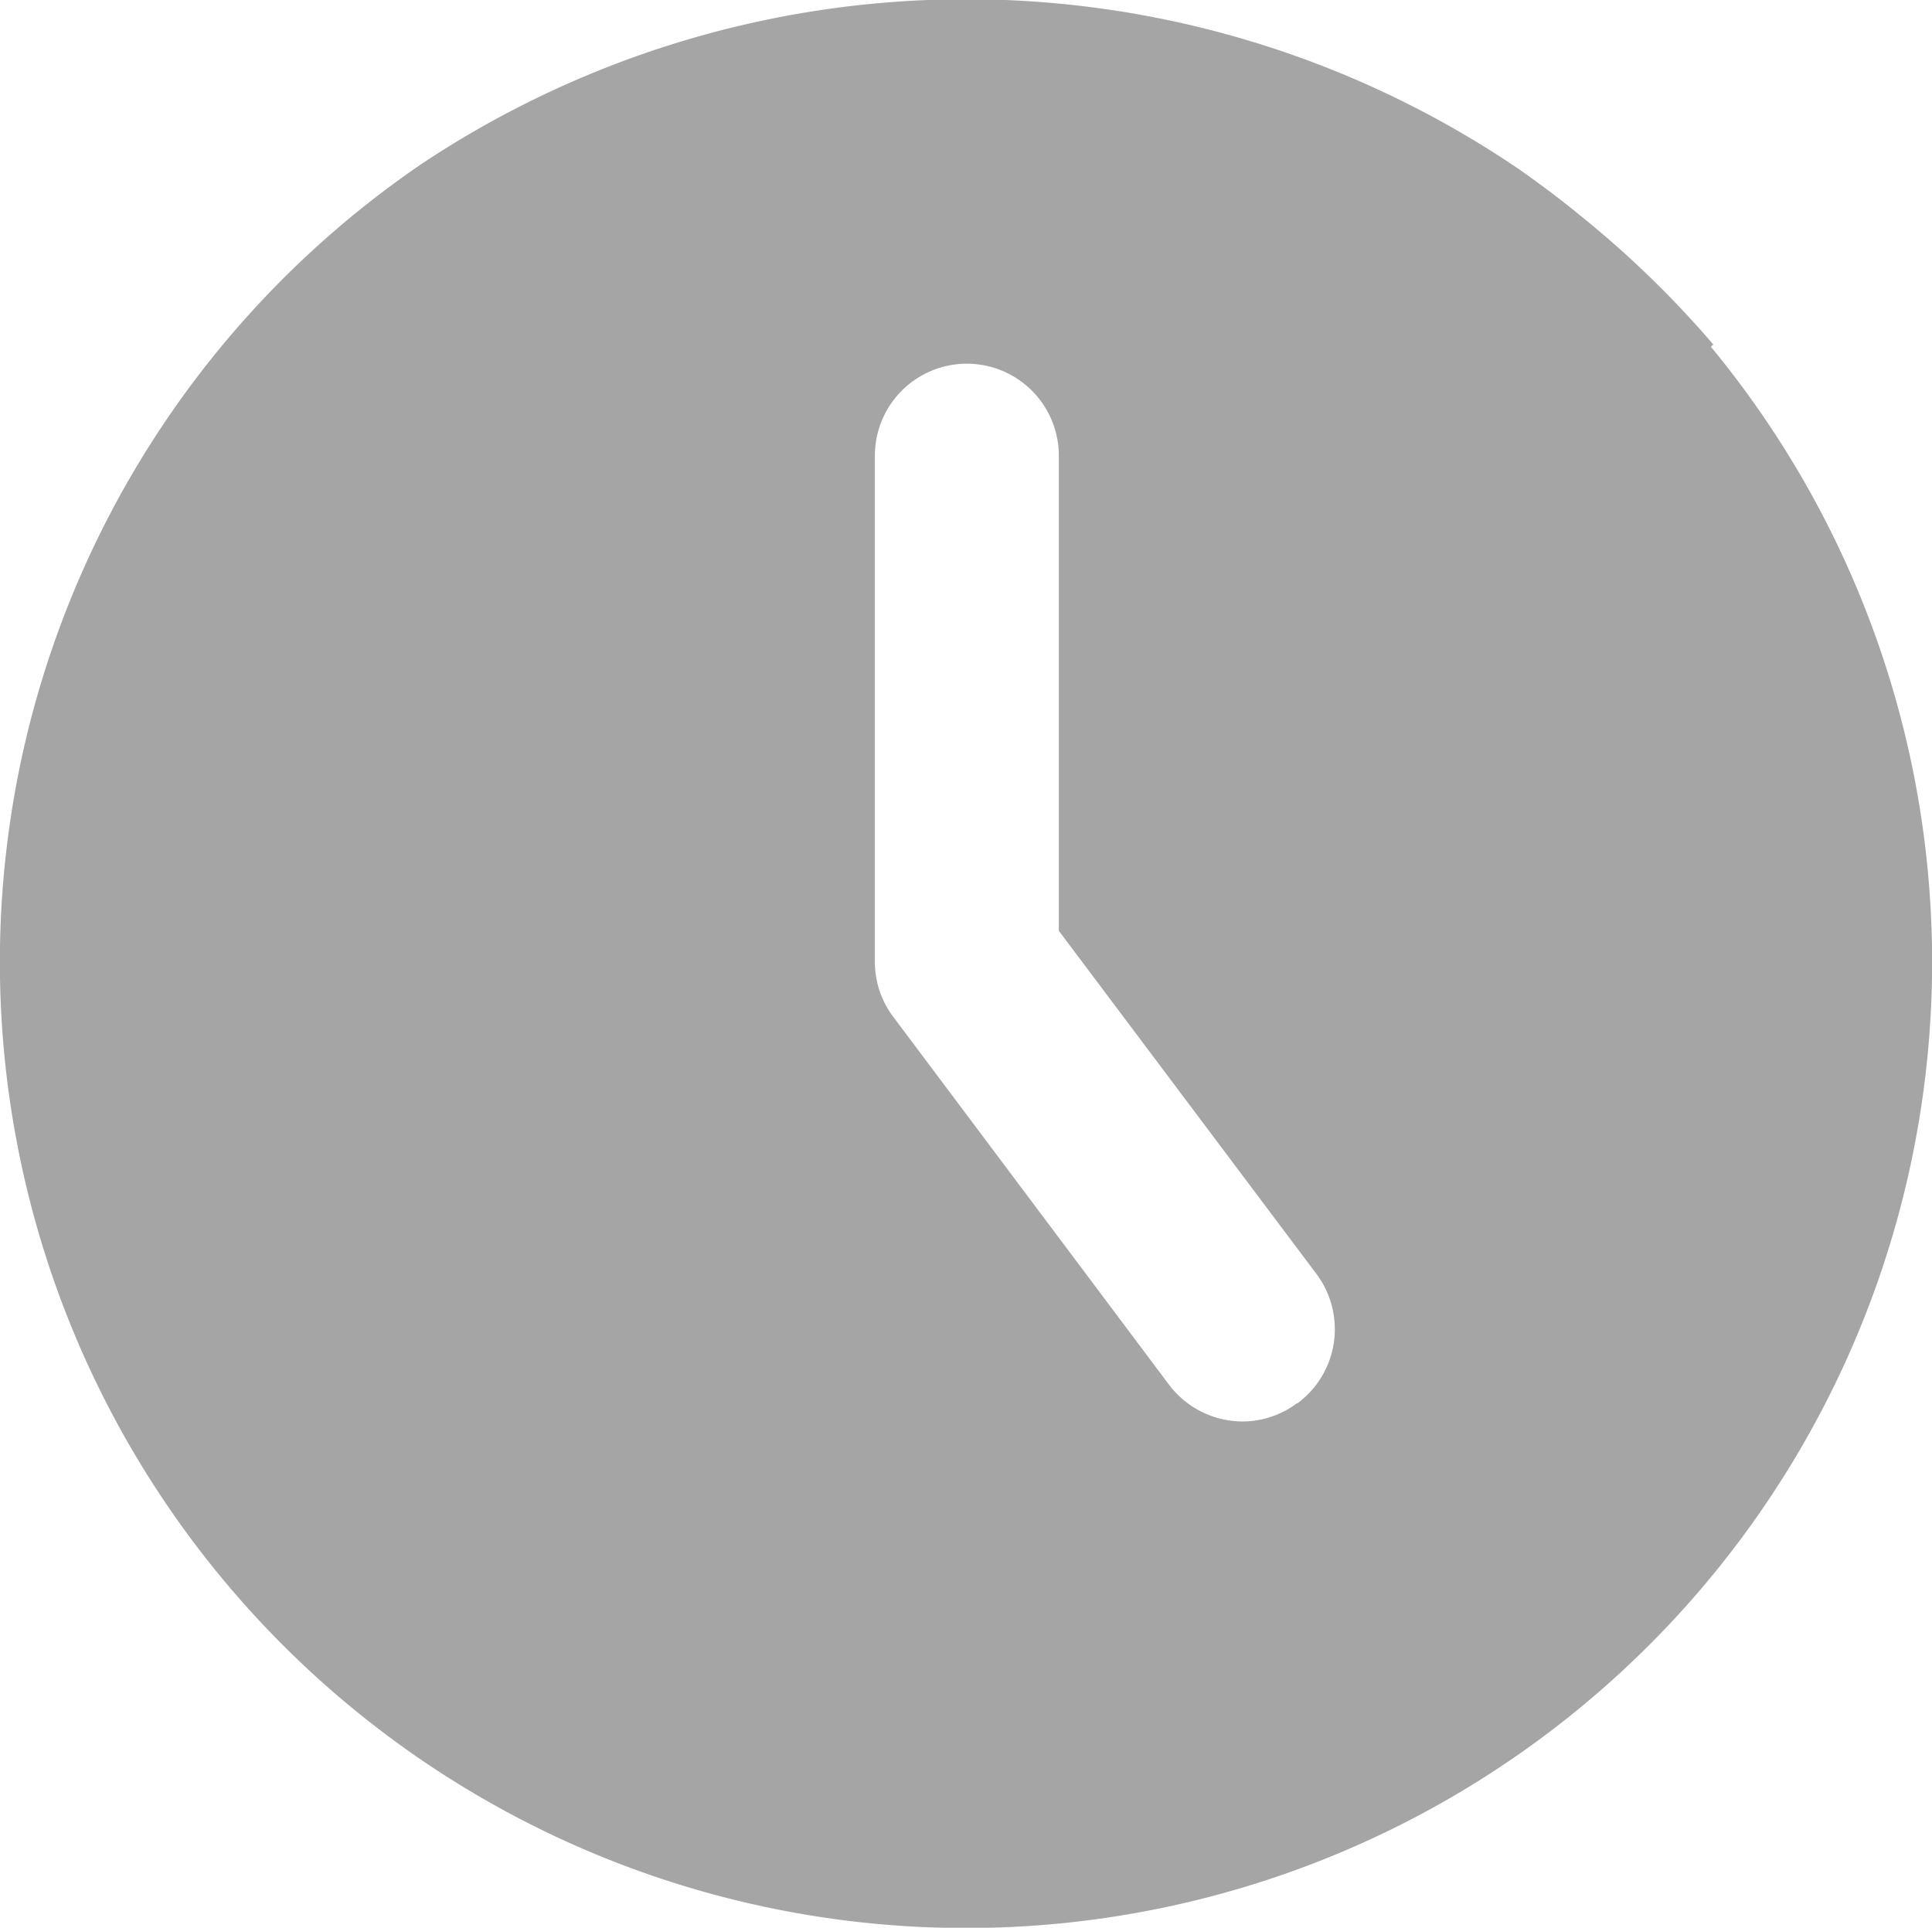
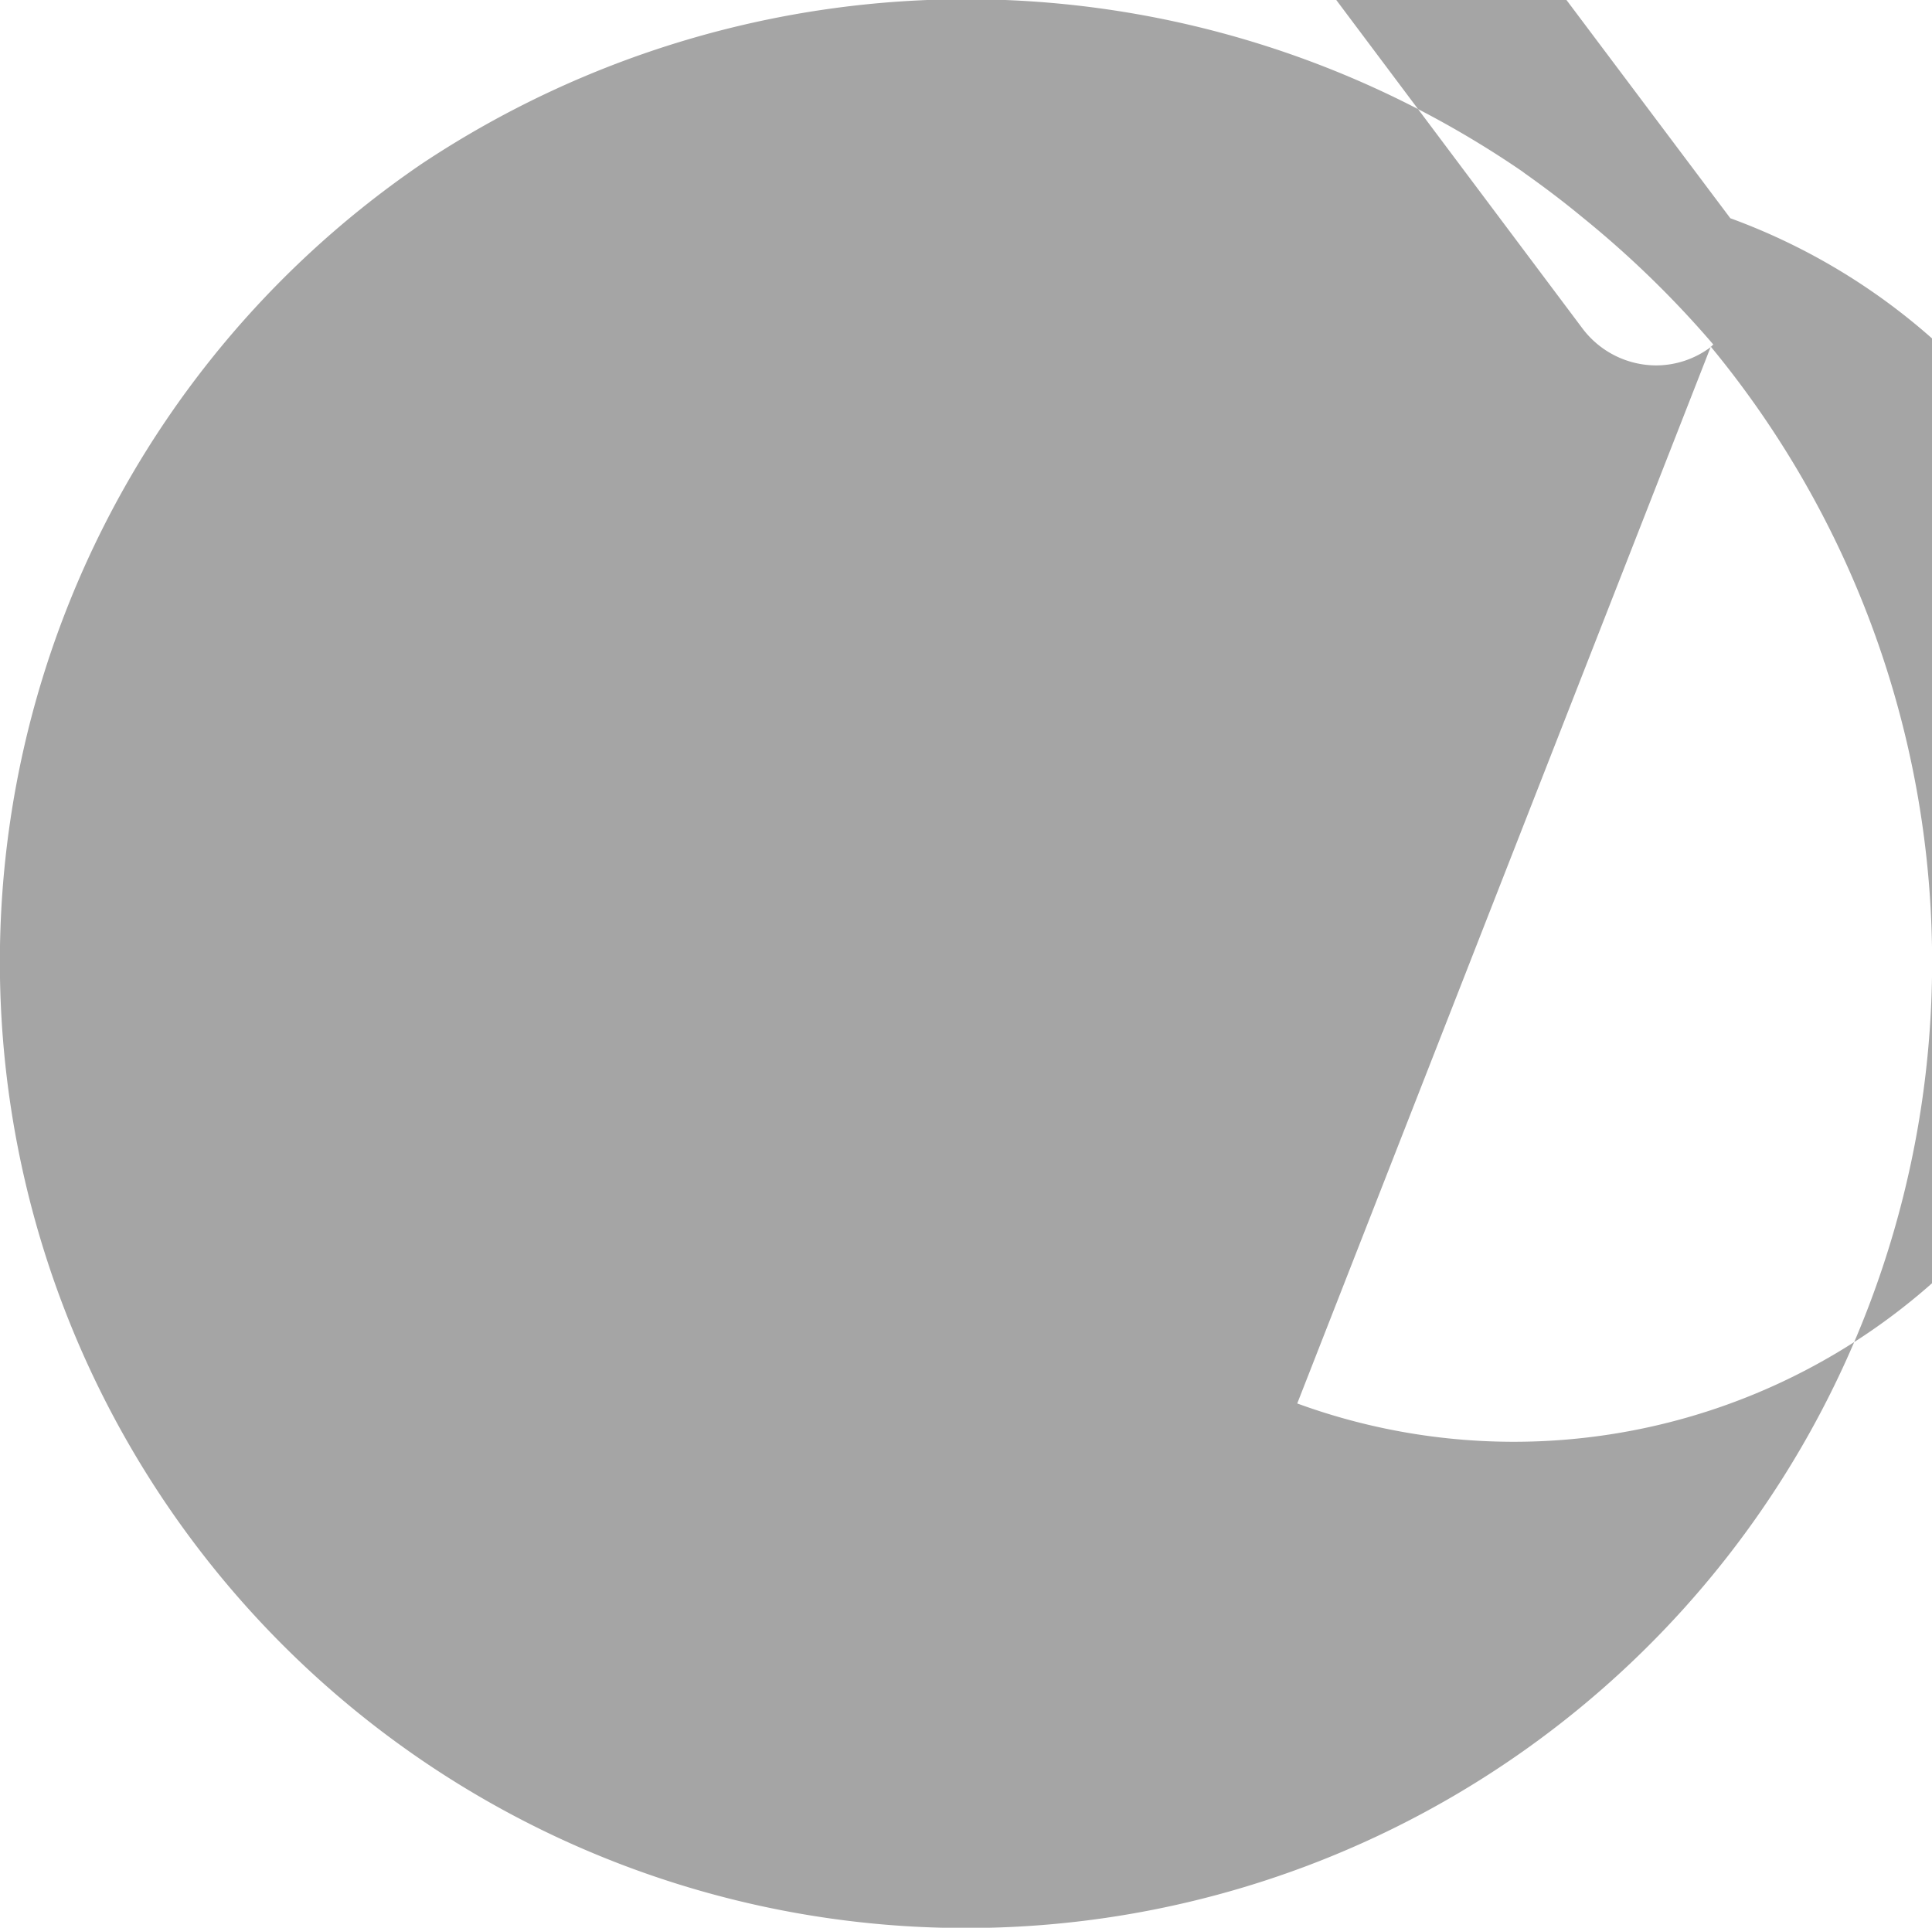
<svg xmlns="http://www.w3.org/2000/svg" width="7.941" height="7.924" viewBox="0 0 7.941 7.924">
-   <path id="newdate" d="M1150.214,1114.28l.011-.011a4.119,4.119,0,0,0-.543-.527l0,0c-.075-.062-.152-.12-.231-.176l-.012-.009a4.042,4.042,0,0,0-4.525-.029,3.971,3.971,0,1,0,5.3.749Zm-1.7,4.341a.374.374,0,0,1-.226.075.38.38,0,0,1-.3-.151l-1.134-1.513a.374.374,0,0,1-.075-.227v-2.079a.378.378,0,1,1,.756,0v1.953l1.06,1.412A.379.379,0,0,1,1148.515,1118.622Z" transform="translate(-1143.183 -1112.853)" fill="#a5a5a5" />
+   <path id="newdate" d="M1150.214,1114.28l.011-.011a4.119,4.119,0,0,0-.543-.527l0,0c-.075-.062-.152-.12-.231-.176l-.012-.009a4.042,4.042,0,0,0-4.525-.029,3.971,3.971,0,1,0,5.3.749Za.374.374,0,0,1-.226.075.38.38,0,0,1-.3-.151l-1.134-1.513a.374.374,0,0,1-.075-.227v-2.079a.378.378,0,1,1,.756,0v1.953l1.06,1.412A.379.379,0,0,1,1148.515,1118.622Z" transform="translate(-1143.183 -1112.853)" fill="#a5a5a5" />
</svg>